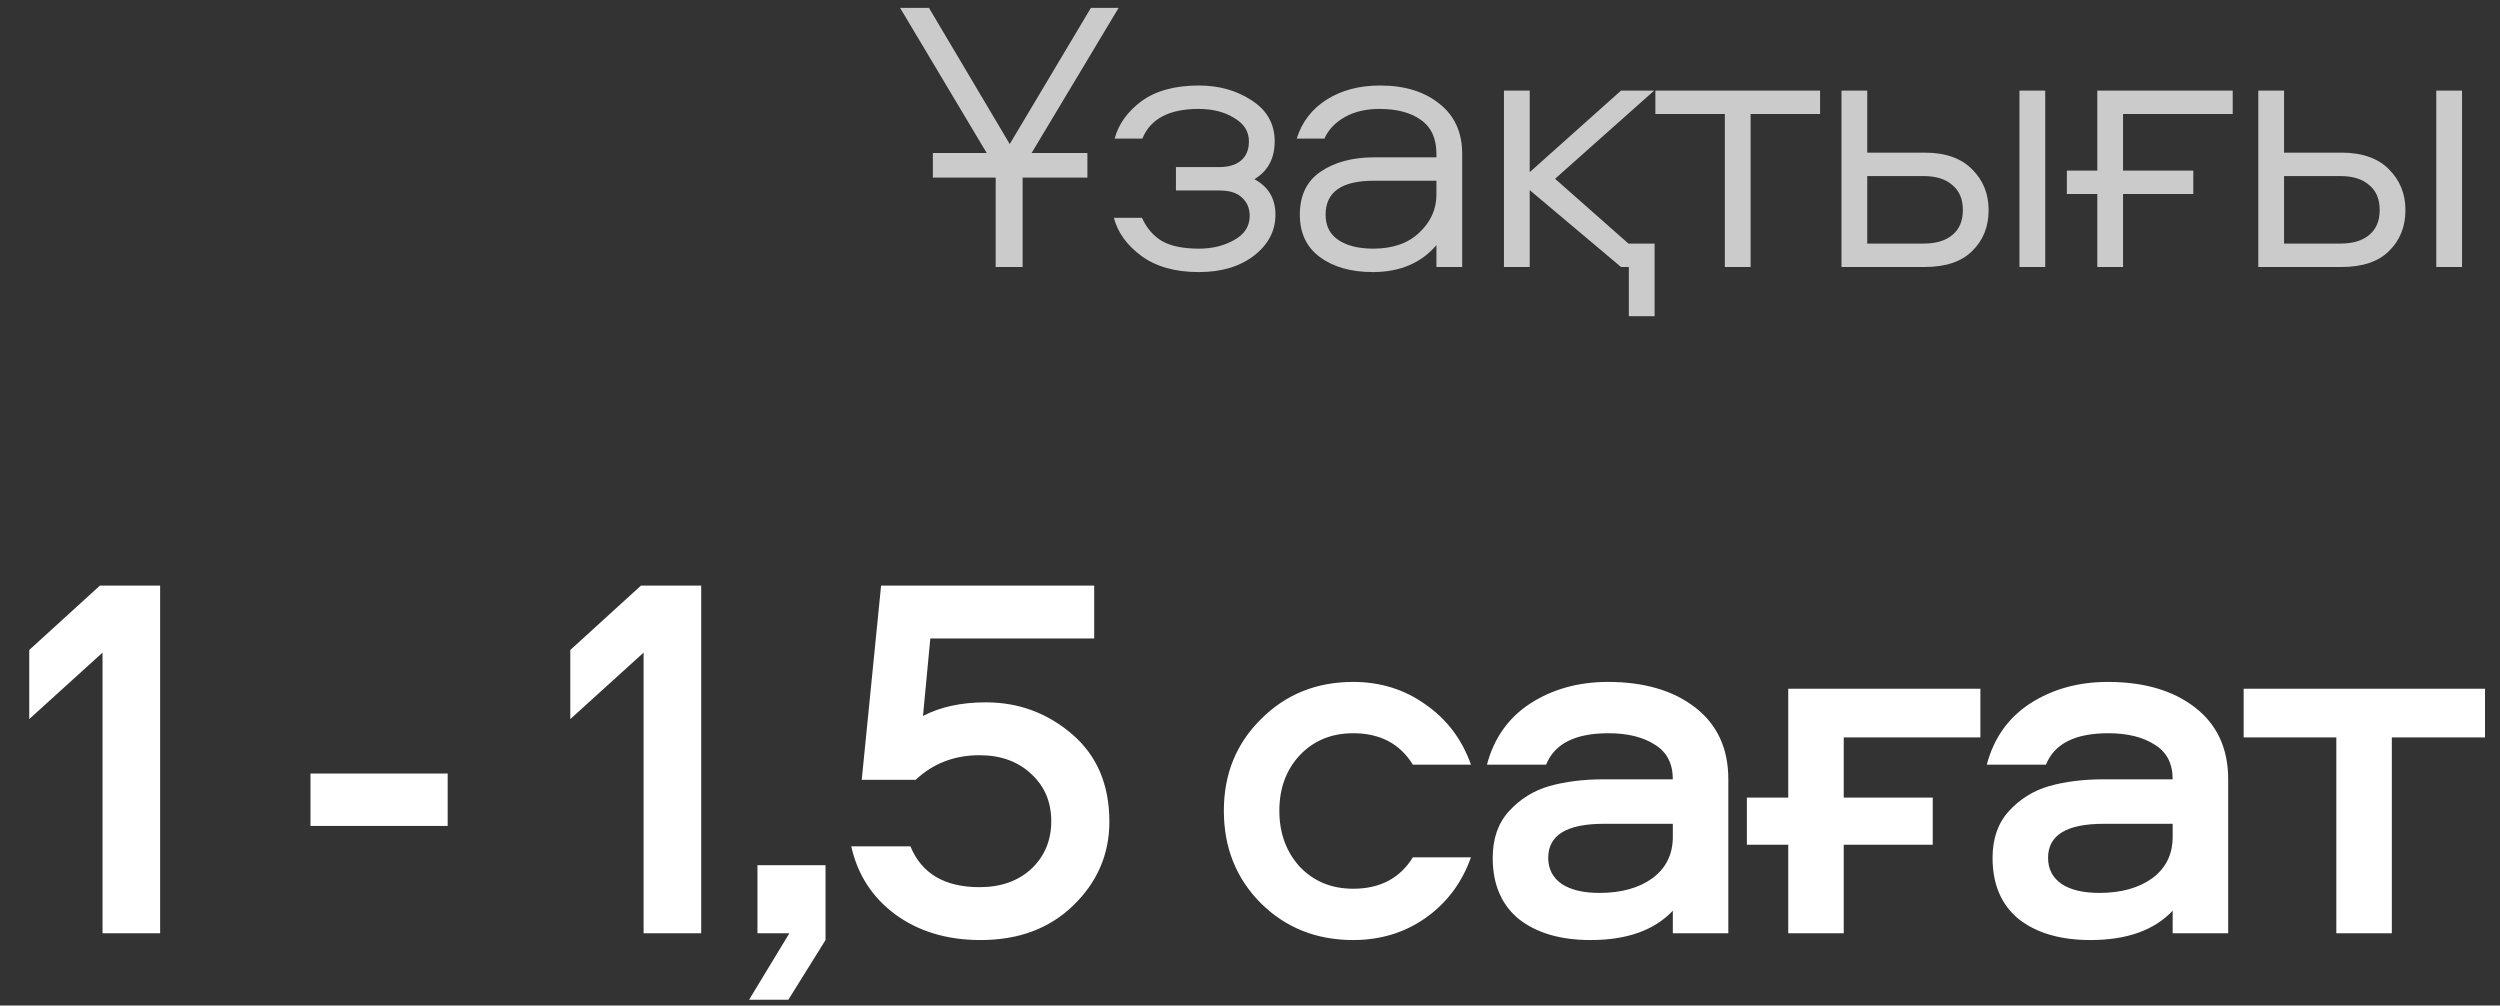
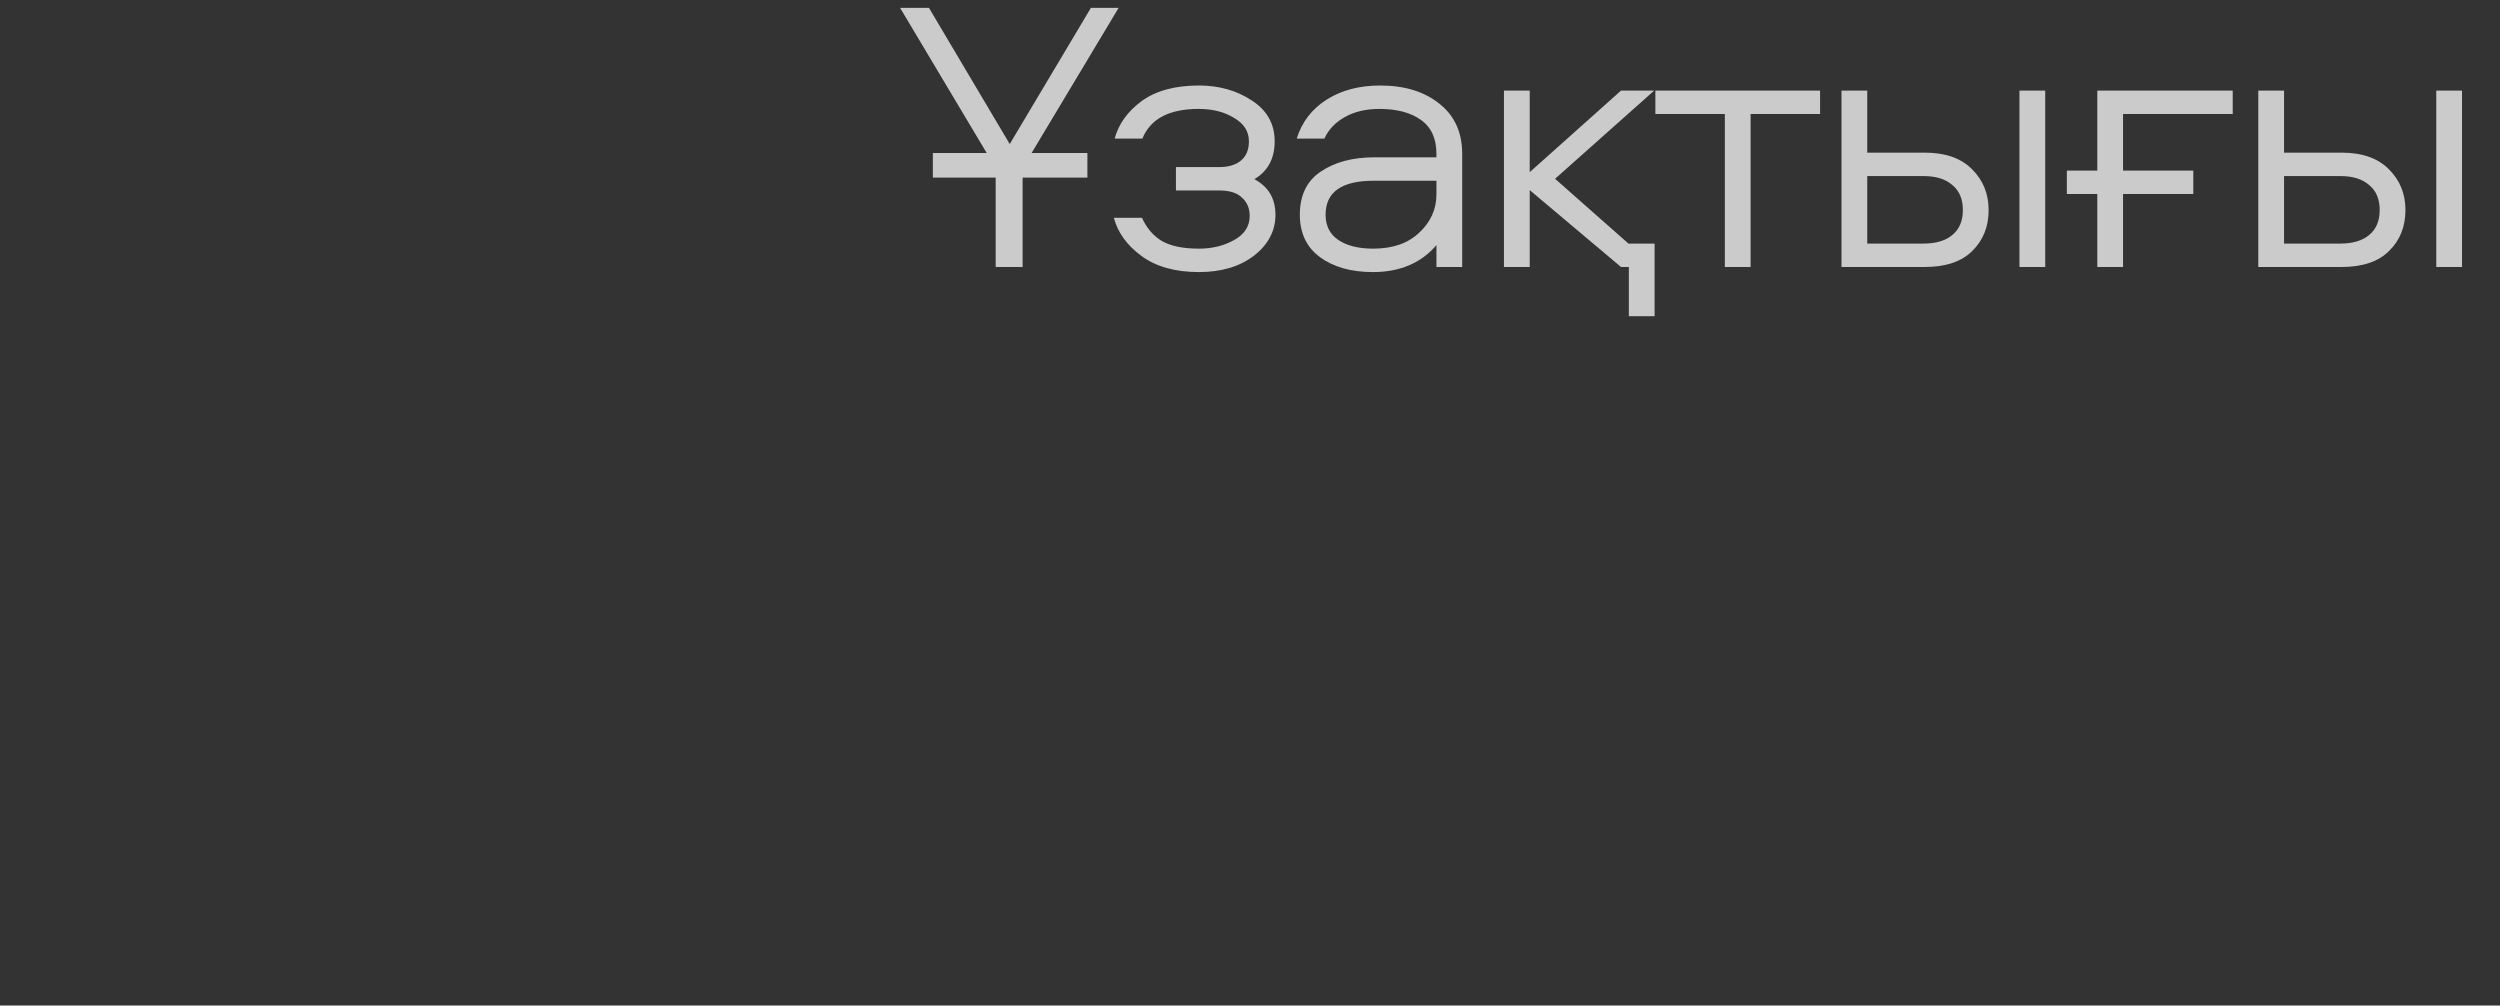
<svg xmlns="http://www.w3.org/2000/svg" width="363" height="146" viewBox="0 0 363 146" fill="none">
  <rect x="0" y="0" width="363" height="146" fill="#333333" stroke="none" />
-   <path d="M14.889 135.506V94.758L4.246 104.413V94.377L14.509 85.027H23.252V135.506H14.889ZM45.085 112.319H65.003V119.921H45.085V112.319ZM93.451 135.506V94.758L82.808 104.413V94.377L93.071 85.027H101.814V135.506H93.451ZM114.469 145.161H108.767L114.621 135.506H109.983V125.623H119.866V136.494L114.469 145.161ZM123.602 122.886H132.193C133.815 126.839 137.16 128.816 142.228 128.816C145.319 128.816 147.828 127.929 149.754 126.155C151.68 124.331 152.643 122.024 152.643 119.237C152.643 116.449 151.68 114.169 149.754 112.395C147.828 110.57 145.319 109.658 142.228 109.658C138.579 109.658 135.487 110.849 132.953 113.231H125.123L127.935 85.027H158.877V92.705H135.082L134.017 103.956C136.551 102.639 139.592 101.98 143.14 101.98C147.904 101.98 152.085 103.526 155.684 106.617C159.282 109.709 161.081 113.941 161.081 119.313C161.081 124.026 159.333 128.081 155.836 131.477C152.389 134.822 147.904 136.494 142.38 136.494C137.514 136.494 133.384 135.252 129.988 132.769C126.643 130.286 124.514 126.991 123.602 122.886ZM213.586 111.027H205.147C203.272 107.986 200.383 106.465 196.481 106.465C193.338 106.465 190.754 107.529 188.726 109.658C186.75 111.787 185.761 114.473 185.761 117.717C185.761 120.96 186.75 123.672 188.726 125.851C190.754 127.98 193.338 129.044 196.481 129.044C200.383 129.044 203.272 127.523 205.147 124.483H213.586C212.268 128.182 210.063 131.122 206.972 133.301C203.931 135.43 200.434 136.494 196.481 136.494C191.159 136.494 186.699 134.72 183.101 131.173C179.502 127.574 177.703 123.089 177.703 117.717C177.703 112.395 179.502 107.96 183.101 104.413C186.699 100.814 191.159 99.015 196.481 99.015C200.434 99.015 203.931 100.105 206.972 102.284C210.063 104.413 212.268 107.327 213.586 111.027ZM233.468 99.015C238.738 99.015 242.97 100.257 246.163 102.74C249.356 105.223 250.953 108.695 250.953 113.155V135.506H242.894V132.237C240.208 135.075 236.23 136.494 230.959 136.494C226.6 136.494 223.128 135.481 220.544 133.453C218.01 131.375 216.742 128.41 216.742 124.559C216.742 121.771 217.528 119.516 219.099 117.793C220.721 116.019 222.672 114.802 224.953 114.143C227.284 113.485 229.945 113.155 232.935 113.155H242.894C242.894 110.874 242.033 109.202 240.31 108.138C238.586 107.023 236.331 106.465 233.544 106.465C228.729 106.465 225.713 107.986 224.497 111.027H215.906C216.92 107.175 219.023 104.21 222.216 102.132C225.46 100.054 229.21 99.015 233.468 99.015ZM242.894 121.518V119.617H232.859C227.487 119.617 224.801 121.264 224.801 124.559C224.801 126.18 225.46 127.447 226.778 128.36C228.095 129.221 229.92 129.652 232.251 129.652C235.393 129.652 237.953 128.943 239.929 127.523C241.906 126.054 242.894 124.052 242.894 121.518ZM253.646 115.816H259.652V100.003H287.552V107.073H267.71V115.816H280.634V122.658H267.71V135.506H259.652V122.658H253.646V115.816ZM306.045 99.015C311.316 99.015 315.548 100.257 318.741 102.74C321.934 105.223 323.531 108.695 323.531 113.155V135.506H315.472V132.237C312.786 135.075 308.808 136.494 303.537 136.494C299.178 136.494 295.706 135.481 293.122 133.453C290.588 131.375 289.32 128.41 289.32 124.559C289.32 121.771 290.106 119.516 291.677 117.793C293.299 116.019 295.25 114.802 297.531 114.143C299.862 113.485 302.523 113.155 305.513 113.155H315.472C315.472 110.874 314.611 109.202 312.888 108.138C311.164 107.023 308.909 106.465 306.122 106.465C301.307 106.465 298.291 107.986 297.075 111.027H288.484C289.498 107.175 291.601 104.21 294.794 102.132C298.038 100.054 301.788 99.015 306.045 99.015ZM315.472 121.518V119.617H305.437C300.065 119.617 297.379 121.264 297.379 124.559C297.379 126.18 298.038 127.447 299.355 128.36C300.673 129.221 302.498 129.652 304.829 129.652C307.971 129.652 310.531 128.943 312.507 127.523C314.484 126.054 315.472 124.052 315.472 121.518ZM325.779 107.073V100.003H360.825V107.073H347.293V135.506H339.235V107.073H325.779Z" fill="white" />
  <path d="M146.614 20.917L158.401 1.139H162.425L149.788 22.22H157.891V25.79H148.484V38.768H144.574V25.79H135.45V22.22H143.271L130.69 1.139H134.883L146.614 20.917ZM182.136 26.017C184.176 27.113 185.196 28.831 185.196 31.174C185.196 33.516 184.157 35.5 182.079 37.124C180.002 38.711 177.338 39.504 174.089 39.504C170.651 39.504 167.874 38.73 165.759 37.181C163.643 35.632 162.302 33.781 161.735 31.627H165.815C166.495 33.138 167.478 34.272 168.762 35.027C170.047 35.745 171.822 36.104 174.089 36.104C176.016 36.104 177.716 35.688 179.189 34.857C180.701 34.026 181.456 32.855 181.456 31.344C181.456 30.248 181.078 29.36 180.323 28.68C179.605 28 178.528 27.66 177.093 27.66H170.746V24.26H177.036C178.396 24.26 179.454 23.939 180.209 23.297C180.965 22.654 181.343 21.729 181.343 20.52C181.343 19.084 180.625 17.951 179.189 17.12C177.791 16.251 176.073 15.816 174.032 15.816C169.763 15.816 167.043 17.252 165.872 20.123H161.848C162.415 18.008 163.719 16.194 165.759 14.683C167.837 13.172 170.613 12.416 174.089 12.416C176.998 12.416 179.548 13.134 181.739 14.57C183.968 16.005 185.083 17.989 185.083 20.52C185.083 23.013 184.101 24.846 182.136 26.017ZM200.41 12.416C203.961 12.416 206.832 13.304 209.024 15.08C211.215 16.818 212.31 19.235 212.31 22.333V38.768H208.57V35.594C206.341 38.201 203.262 39.504 199.333 39.504C196.197 39.504 193.647 38.786 191.683 37.351C189.718 35.915 188.736 33.856 188.736 31.174C188.736 28.378 189.737 26.3 191.739 24.94C193.78 23.542 196.386 22.843 199.56 22.843H208.57V22.333C208.57 20.104 207.815 18.461 206.304 17.403C204.83 16.345 202.828 15.816 200.297 15.816C198.332 15.816 196.651 16.213 195.253 17.006C193.855 17.8 192.873 18.839 192.306 20.123H188.283C189.038 17.705 190.493 15.816 192.646 14.456C194.8 13.096 197.388 12.416 200.41 12.416ZM208.57 28.227V26.244H199.446C194.8 26.244 192.476 27.887 192.476 31.174C192.476 32.798 193.1 34.026 194.346 34.857C195.593 35.688 197.274 36.104 199.39 36.104C202.223 36.104 204.452 35.33 206.077 33.781C207.739 32.232 208.57 30.381 208.57 28.227ZM240.248 45.908H236.508V38.768H235.375L222.114 27.604V38.768H218.374V13.153H222.114V24.997L235.375 13.153H240.191L225.797 25.96L236.451 35.367H240.248V45.908ZM240.36 16.553V13.153H264.275V16.553H254.188V38.768H250.447V16.553H240.36ZM293.225 13.153H296.966V38.768H293.225V13.153ZM271.124 22.163H279.455C282.477 22.163 284.782 22.976 286.368 24.6C287.955 26.187 288.748 28.151 288.748 30.494C288.748 32.912 287.955 34.895 286.368 36.444C284.819 37.993 282.515 38.768 279.455 38.768H267.384V13.153H271.124V22.163ZM271.124 35.367H279.285C281.098 35.367 282.496 34.952 283.478 34.121C284.498 33.289 285.008 32.081 285.008 30.494C285.008 28.907 284.498 27.698 283.478 26.867C282.496 25.998 281.098 25.564 279.285 25.564H271.124V35.367ZM300.107 24.77H304.527V13.153H324.191V16.553H308.267V24.77H318.468V28.17H308.267V38.768H304.527V28.17H300.107V24.77ZM353.747 13.153H357.487V38.768H353.747V13.153ZM331.646 22.163H339.976C342.998 22.163 345.303 22.976 346.89 24.6C348.476 26.187 349.27 28.151 349.27 30.494C349.27 32.912 348.476 34.895 346.89 36.444C345.341 37.993 343.036 38.768 339.976 38.768H327.905V13.153H331.646V22.163ZM331.646 35.367H339.806C341.619 35.367 343.017 34.952 344 34.121C345.02 33.289 345.53 32.081 345.53 30.494C345.53 28.907 345.02 27.698 344 26.867C343.017 25.998 341.619 25.564 339.806 25.564H331.646V35.367Z" fill="#CBCBCB" />
</svg>